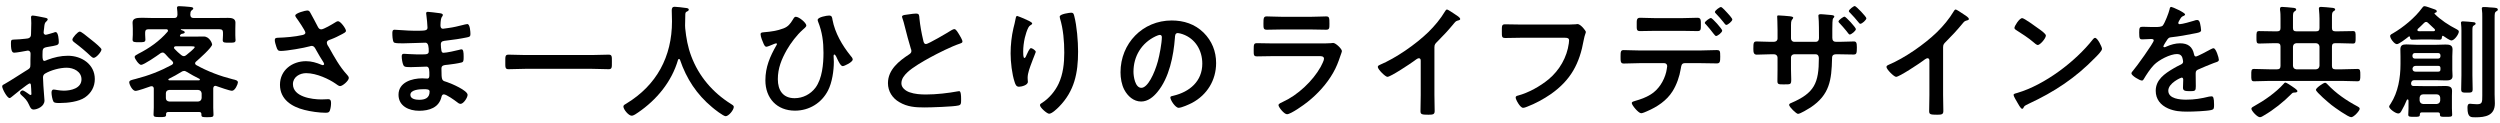
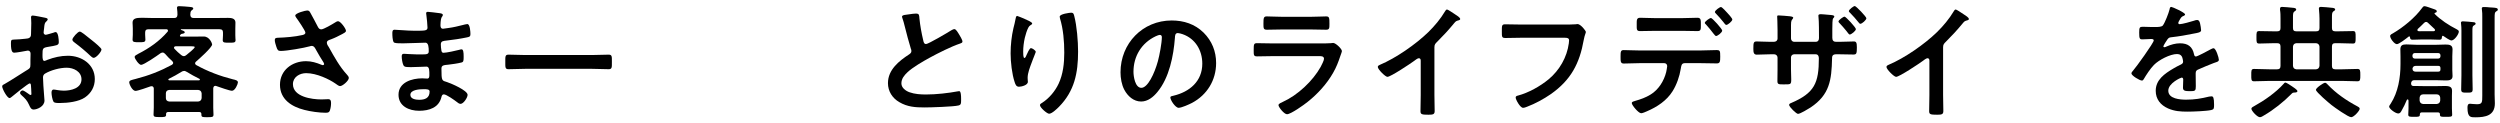
<svg xmlns="http://www.w3.org/2000/svg" id="b" viewBox="0 0 608 30">
  <defs>
    <style>.d{fill:none;}</style>
  </defs>
  <g id="c">
    <g>
      <g>
        <path d="m7.22,20.28c-.36,0-3.93,2.88-4.44,3.33-.12.09-.3.24-.45.24-.6,0-1.8-2.25-1.8-2.85,0-.33.33-.42.69-.63,1.68-.96,3.27-2.04,4.92-3.06,1.14-.69,1.26-.72,1.26-1.65v-1.02c0-.45.03-.9.03-1.35v-.3c0-.39-.27-.69-.66-.69-.06,0-.12.03-.18.03-.57.12-2.61.48-3.06.48-.39,0-.87-.03-.87-2.22,0-.81.06-.93.63-.96.93-.03,1.98-.09,2.91-.21.39-.03.84-.06,1.11-.36.24-.27.24-.57.24-.9.03-.84.06-1.68.06-2.52,0-.6-.06-1.29-.06-1.41,0-.24.09-.45.39-.45.45,0,2.46.42,3.06.54.18.03.6.12.6.39,0,.18-.18.36-.3.48-.45.36-.48.72-.57,1.65-.03.18-.06.42-.09.69,0,.12-.03.3-.03.42,0,.27.24.51.51.51.21,0,1.59-.42,1.89-.51.15-.06.36-.15.51-.15.69,0,.78,1.95.78,2.46,0,.78-.51.78-2.79,1.17-1.11.21-1.17.42-1.17,1.8v.42c0,.51.06,1.17.45,1.17.15,0,.57-.18.75-.27,1.59-.6,3.24-.99,4.98-.99,3.33,0,6.54,2.07,6.54,5.67,0,1.86-.87,3.42-2.4,4.47-1.53,1.05-4.23,1.35-6.03,1.35h-.36c-.48,0-1.11-.03-1.26-.33-.27-.42-.48-1.65-.48-2.16,0-.39.09-.78.54-.78.36,0,1.35.27,2.46.27,1.74,0,4.29-.57,4.29-2.76,0-1.89-1.92-2.82-3.6-2.82s-3.87.6-5.28,1.44c-.33.21-.48.51-.48.93,0,.36.06,1.56.09,1.98.06.63.27,3.33.27,3.63,0,1.47-1.83,2.19-2.64,2.19-.66,0-.87-.63-1.11-1.14-.48-1.08-.96-1.56-1.83-2.34-.15-.15-.36-.33-.36-.57,0-.33.36-.6.66-.6.21,0,1.26.72,1.53.93.09.09.24.18.36.18.18,0,.21-.12.21-.24,0-.03-.06-1.26-.06-1.32,0-.15-.03-.3-.03-.42-.03-.54-.03-.84-.33-.84Zm15.15-10.47c.81.63,2.31,1.89,2.31,2.22,0,.57-1.29,2.04-1.89,2.04-.24,0-.48-.21-.66-.36-1.26-1.2-2.58-2.31-3.99-3.36-.21-.15-.54-.39-.54-.72,0-.45,1.32-1.95,1.8-1.95.36,0,1.59,1.02,2.25,1.56.24.18.48.39.72.57Z" />
        <path d="m40.85,7.44c0-.24-.21-.33-.42-.33h-4.29c-.6,0-.84.24-.84.81v.51c0,.39.06.93.06,1.23,0,.66-.6.6-1.56.6-1.05,0-1.56.03-1.56-.63,0-.3.06-.81.06-1.2v-1.44c0-.63-.06-1.17-.06-1.47,0-1.02.81-1.2,2.28-1.2.75,0,1.65.06,2.7.06h5.13c.57,0,.78-.24.81-.81,0-.48-.03-.9-.09-1.38-.03-.09-.03-.21-.03-.3,0-.36.3-.39.57-.39.6,0,1.92.12,2.55.18.24.03.84.03.84.39,0,.21-.18.27-.36.42-.36.27-.33.69-.36,1.11.03.57.3.78.84.78h5.16c1.05,0,2.13-.03,3.18-.03.78,0,1.8.09,1.8,1.14,0,.24-.03.9-.03,1.5v1.56c0,.24.03.6.03.84.03.09.03.24.03.36,0,.69-.54.63-1.56.63-.96,0-1.56.06-1.56-.6,0-.36.06-.84.06-1.23v-.63c0-.57-.24-.81-.84-.81h-9.3c-.12,0-.12.06-.12.09,0,.06.06.09.09.09.33.12.87.27.87.57,0,.21-.3.3-.48.33-.3.03-.36.03-.63.33-.03.06-.06.09-.06.18,0,.15.15.21.27.21h2.91c.87,0,1.74-.03,2.61-.03,1.44,0,2.04,1.71,2.04,1.92,0,.75-3.21,3.57-3.9,4.17-.15.12-.24.24-.24.42,0,.21.12.36.3.45,2.76,1.53,5.79,2.67,8.88,3.45.54.12,1.23.24,1.23.75,0,.39-.69,2.04-1.44,2.04-.57,0-3.09-.9-3.78-1.14-.09-.03-.15-.06-.27-.06-.36,0-.48.3-.51.6v4.71c0,.54.06,1.23.06,1.71,0,.6-.39.6-1.47.6s-1.47.03-1.47-.57v-.15c0-.39-.18-.54-.54-.54h-7.5c-.39,0-.54.15-.57.54,0,.03.03.06.03.12,0,.6-.48.57-1.56.57s-1.5,0-1.5-.6c0-.33.06-1.17.06-1.71v-4.65c-.03-.3-.18-.54-.51-.54-.12,0-.15,0-.27.03-.66.24-3.12,1.11-3.66,1.11-.78,0-1.53-1.59-1.53-2.1,0-.48.63-.57,1.56-.81,3.15-.81,5.94-1.89,8.79-3.42.18-.12.33-.24.33-.48,0-.18-.12-.3-.24-.45-.6-.54-1.17-1.11-1.71-1.74-.18-.18-.36-.33-.63-.33-.18,0-.33.09-.51.18-.72.54-4.02,2.82-4.71,2.82-.51,0-1.56-1.47-1.56-1.92,0-.33.45-.54.84-.75,2.67-1.35,5.19-3.09,7.17-5.4.06-.09.09-.15.09-.27Zm7.35,17.25c.51-.06.78-.33.84-.84v-1.14c-.06-.51-.33-.78-.84-.84h-7.05c-.51.06-.81.33-.81.84v1.14c0,.51.3.78.81.84h7.05Zm-3.42-7.44c-.24,0-.45.09-.63.21-1.02.63-2.04,1.2-3.09,1.71-.06.03-.12.09-.12.18,0,.12.12.18.21.18h7.29c.09-.03.18-.09.18-.18s-.06-.15-.12-.18c-1.11-.54-2.01-1.05-3.06-1.68-.21-.12-.42-.24-.66-.24Zm-.06-3.6c.24,0,.42-.12.6-.27.33-.24,2.04-1.62,2.04-1.92,0-.18-.42-.21-.9-.21h-3.75c-.18.03-.39.09-.39.33,0,.12.03.21.12.3.48.54,1.05,1.02,1.62,1.5.21.15.39.27.66.27Z" />
        <path d="m75.47,3.09c.66,1.14,1.23,2.31,1.86,3.48.18.33.39.57.81.57.57,0,2.7-1.26,3.27-1.62.21-.15.57-.36.81-.36.6,0,1.92,1.8,1.92,2.34,0,.33-.51.57-.9.78-1.05.54-1.65.87-2.76,1.29-.39.15-.99.27-.99.81,0,.45.3.78.51,1.14,1.29,2.31,2.61,4.71,4.35,6.6.21.21.48.54.48.84,0,.66-1.5,1.98-2.13,1.98-.33,0-.78-.39-1.14-.63-1.47-1.02-4.53-2.52-7.11-2.52-1.56,0-3.21.93-3.21,2.67,0,3.09,4.59,3.72,6.9,3.72.69,0,1.29-.06,1.68-.06.6,0,.69.42.69.96,0,.57-.09,1.26-.3,1.83-.15.39-.39.51-1.02.51-1.56,0-3.66-.3-5.16-.69-3.12-.78-5.94-2.58-5.94-6.12s2.97-5.73,6.33-5.73c1.35,0,2.52.36,3.75.87.09.03.21.09.33.09.15,0,.33-.09.33-.27,0-.15-.12-.33-.18-.45-.66-1.02-1.14-1.83-1.74-2.91-.27-.48-.48-1.05-1.14-1.05-.15,0-.24.06-.39.09-1.47.42-5.64,1.14-7.11,1.14-.66,0-.81-.24-1.08-1.08-.15-.48-.36-1.08-.36-1.59,0-.48.33-.51.72-.54,1.92-.06,4.14-.24,6-.66.33-.09.72-.18.72-.6,0-.45-1.86-3.15-2.25-3.66-.09-.15-.21-.3-.21-.48,0-.6,2.49-1.23,2.91-1.23s.57.21.75.54Z" />
        <path d="m106.49,3.15c.78.09,1.2.15,1.2.48,0,.57-.51.06-.57,2.49,0,.42.09.87.63.87.12,0,1.29-.18,1.5-.21.96-.12,2.34-.45,3.27-.69.27-.06.87-.24,1.14-.24.66,0,.75,1.95.75,2.46,0,.6-.27.66-.84.78-1.56.33-3.42.6-5.01.78-.63.09-1.35.06-1.35.9,0,.36.06,1.2.15,1.59.06.18.12.48.48.48.72,0,3.09-.51,3.84-.72.18-.06.39-.12.57-.12.42,0,.51.66.51,1.8,0,.99-.03,1.29-.57,1.41-.81.21-2.25.42-3.09.51-1.14.12-1.74.12-1.74.96,0,3.12.12,2.88,1.41,3.3.99.33,4.95,2.01,4.95,3.09,0,.66-.99,2.19-1.71,2.19-.33,0-.69-.27-.93-.48-.54-.42-2.52-1.83-3.12-1.83-.48,0-.54.45-.6.66-.63,2.58-3,3.33-5.43,3.33s-5.01-1.11-5.01-3.9c0-3.03,3.27-3.99,5.76-3.99.36,0,1.05.06,1.23.06.51,0,.51-.54.51-.84,0-.96.06-2.07-.69-2.07-.63,0-2.31.12-3.6.12s-1.8.03-2.04-.51c-.24-.51-.39-1.53-.39-2.1,0-.36.09-.63.51-.63.36,0,2.04.15,3.18.15h1.35c1.11,0,1.53-.09,1.53-.75,0-.87-.03-2.1-.81-2.1-1.05,0-3.45.15-5.07.15h-.9c-.81,0-1.56-.03-1.74-.27-.3-.45-.33-1.65-.33-2.19,0-.42.03-.84.54-.84.63,0,3.15.24,4.62.24,2.64,0,3.39.06,3.39-.75,0-.48-.18-2.49-.27-3-.03-.15-.06-.33-.06-.48,0-.3.18-.36.45-.36.45,0,1.86.21,2.4.27Zm-6.69,19.92c0,1.02,1.35,1.2,2.13,1.2,1.38,0,2.55-.39,2.55-2.01,0-.57-.72-.57-1.41-.57-.93,0-3.27.09-3.27,1.38Z" />
        <path d="m127.69,16.74c-1.35,0-2.7.09-4.02.09-.84,0-.78-.48-.78-1.77s-.06-1.77.78-1.77c1.32,0,2.67.09,4.02.09h16.32c1.35,0,2.7-.09,4.02-.09.84,0,.78.48.78,1.77s.06,1.77-.78,1.77c-1.35,0-2.67-.09-4.02-.09h-16.32Z" />
-         <path d="m165.14,14.34c-.12,0-.21.12-.24.21-1.56,5.34-5.19,9.72-9.72,12.81-.39.27-1.08.78-1.56.78-.75,0-2.01-1.53-2.01-2.25,0-.33.39-.51.75-.72,7.35-4.47,11.07-11.4,11.07-19.98,0-.87-.06-1.74-.06-2.64,0-.54.12-.9.72-.9.45,0,2.07.18,2.58.27.3.03.84.06.84.42,0,.3-.33.42-.54.51-.21.12-.27.27-.3.51,0,.93-.03,1.89-.06,2.85,0,.21.03.45.03.66.24,2.34.63,4.56,1.47,6.78,1.83,4.89,5.22,8.85,9.63,11.61.3.18.72.42.72.72,0,.78-1.26,2.28-1.98,2.28-.57,0-2.79-1.74-3.3-2.19-3.75-3.12-6.24-6.93-7.8-11.52-.06-.12-.12-.21-.24-.21Z" />
-         <path d="m196.1,6.21c0,.33-.63.81-.87,1.02-1.47,1.32-2.88,3.18-3.87,4.89-1.29,2.28-2.19,4.47-2.19,7.14s1.23,4.62,4.08,4.62c2.01,0,3.87-.96,5.07-2.55,1.65-2.22,1.95-5.79,1.95-8.49s-.3-5.04-1.32-7.59c-.06-.12-.09-.3-.09-.42,0-.66,2.19-1.05,2.76-1.05.72,0,.75.45.84,1.02.6,3.21,2.37,6.24,4.38,8.73.21.24.54.6.54.93,0,.66-2.04,1.62-2.43,1.62-.51,0-1.05-1.2-1.26-1.62-.09-.24-.51-1.2-.75-1.2-.21,0-.21.24-.21.39,0,.48.06.93.06,1.38,0,2.16-.42,5.04-1.41,6.96-1.56,3.06-4.59,4.92-8.04,4.92-4.41,0-7.2-3.03-7.2-7.38,0-3.21,1.11-5.79,2.7-8.55.03-.06.12-.18.12-.27s-.09-.18-.21-.18c-.15,0-.78.27-.99.36-.27.12-1.14.48-1.38.48-.33,0-.51-.39-.63-.63-.27-.6-.78-1.8-.78-2.43,0-.39.27-.42.9-.48,1.59-.12,3.21-.36,4.68-.93,1.11-.42,1.65-1.11,2.25-2.1.18-.3.36-.72.75-.72.78,0,2.55,1.47,2.55,2.13Z" />
        <path d="m221.32,3.45c.45-.06.96-.15,1.44-.15.84,0,.78.45.84,1.14.18,1.8.51,3.6.93,5.37.09.39.18.9.69.9.54,0,5.34-2.82,6.12-3.33.24-.12.51-.3.78-.3.39,0,.9.9,1.08,1.2.24.39.87,1.41.87,1.83,0,.3-.33.39-.57.48-2.16.72-5.37,2.34-7.41,3.45-1.59.87-4.14,2.34-5.4,3.54-.78.75-1.47,1.56-1.47,2.7,0,1.08,1.05,1.83,1.98,2.16,1.26.45,2.67.54,3.99.54,2.52,0,5.4-.33,7.83-.78.09-.03.18-.03.27-.03.42,0,.45,1.23.45,1.86v.36c0,.78-.03,1.11-.63,1.26-1.14.3-6.81.48-8.25.48-2.22,0-4.17-.12-6.15-1.29-1.68-.96-2.76-2.64-2.76-4.62,0-3.27,2.7-5.4,5.19-7.02.3-.21.51-.42.51-.78,0-.24-.03-.36-.12-.54-.36-1.08-1.2-4.26-1.5-5.49-.18-.69-.33-1.35-.57-1.98-.03-.12-.09-.24-.09-.36,0-.45.99-.45,1.95-.6Z" />
        <path d="m251.03,5.7c0,.18-.21.33-.36.39-.3.21-.39.27-.57.6-.36.66-.69,1.77-.87,2.52-.24,1.08-.39,2.25-.39,3.36,0,.24-.03,1.53.3,1.53.24,0,.42-.48.54-.78.15-.33.69-1.62,1.05-1.62.27,0,1.17.54,1.17.93,0,.09-.45,1.14-.72,1.86l-.27.72c-.42,1.14-.99,2.52-.99,3.72,0,.42.06.75.06.96,0,.84-1.59,1.2-2.16,1.2-.66,0-.87-.54-1.05-1.11-.66-1.95-.99-4.92-.99-6.99s.24-4.23.69-6.15c.18-.75.39-1.47.51-2.22.03-.21.12-.75.39-.75.09,0,1.41.54,1.62.63.66.3,2.04.87,2.04,1.2Zm9.48-2.61c.57,0,.63.36.75.81.63,2.4.93,6.15.93,8.64,0,5.19-.87,9.6-4.65,13.44-.48.48-1.71,1.68-2.4,1.68-.48,0-2.22-1.47-2.22-2.1,0-.24.27-.42.45-.51,1.71-1.05,3.24-2.88,4.08-4.68,1.11-2.37,1.38-5.01,1.38-7.56,0-2.76-.24-5.73-1.05-8.37-.03-.12-.06-.27-.06-.39,0-.66,2.46-.96,2.79-.96Z" />
        <path d="m292.73,7.95c2.01,2.01,3.03,4.53,3.03,7.38,0,4.17-2.19,7.74-5.85,9.69-.69.36-2.55,1.2-3.27,1.2-.78,0-2.01-1.86-2.01-2.52,0-.3.45-.36.75-.42,3.93-.93,7.02-3.51,7.02-7.8,0-3.21-1.68-6.09-4.8-7.17-.27-.09-.87-.27-1.14-.27-.69,0-.69.66-.72,1.17-.33,4.38-1.38,9.72-4.26,13.17-.99,1.2-2.31,2.31-3.96,2.31-1.83,0-3.27-1.32-4.08-2.85-.66-1.23-.93-2.85-.93-4.26,0-7.02,5.37-12.6,12.45-12.6,2.94,0,5.64.87,7.77,2.97Zm-11.67.87c-3.42,1.62-5.4,4.83-5.4,8.64,0,1.11.39,3.9,1.92,3.9s3.18-3.42,4.02-6.48c.39-1.44.96-4.41.96-5.85,0-.3-.15-.54-.48-.54-.24,0-.78.21-1.02.33Z" />
        <path d="m320.98,10.56c.69,0,2.07,0,2.7-.06.15-.03.39-.06.54-.06.63,0,2.13,1.44,2.13,1.98,0,.21-.24.78-.39,1.23-.48,1.44-.96,2.7-1.74,4.05-1.5,2.67-3.81,5.19-6.21,7.08-.84.69-4.08,3-5.01,3-.69,0-2.07-1.71-2.07-2.22,0-.36.75-.63,1.05-.78,3.6-1.62,7.29-5.07,9.21-8.52.21-.39.81-1.56.81-1.95,0-.72-.81-.66-1.29-.66h-11.16c-1.26,0-2.52.06-3.81.06-.84,0-.84-.3-.84-1.47,0-1.53.03-1.74.87-1.74,1.26,0,2.55.06,3.84.06h11.37Zm-2.01-6.48c1.23,0,2.76-.09,3.54-.09s.81.33.81,1.83c0,1.02,0,1.41-.81,1.41-1.2,0-2.37-.06-3.54-.06h-7.35c-1.17,0-2.34.06-3.51.06-.84,0-.84-.36-.84-1.47,0-1.41.06-1.77.81-1.77.84,0,2.37.09,3.54.09h7.35Z" />
        <path d="m348.85,23.07c0,1.32.06,2.64.06,3.93,0,.81-.39.9-1.5.9-1.65,0-1.95-.09-1.95-.87,0-1.29.06-2.58.06-3.87v-8.16c0-.18.09-.84-.48-.84-.3,0-.93.51-1.17.69-.9.66-5.67,3.84-6.45,3.84-.51,0-2.34-1.83-2.34-2.4,0-.3.27-.42.48-.51,3.93-1.65,8.76-5.01,11.79-7.95,1.56-1.53,2.97-3.21,4.08-5.07.09-.15.27-.45.48-.45s1.14.63,2.04,1.23c.33.21,1.17.72,1.17,1.08,0,.18-.15.24-.3.3-.66.18-.75.21-1.17.72-1.44,1.74-2.52,2.91-4.11,4.5-.45.45-.69.66-.69,1.35v11.58Z" />
        <path d="m380.43,5.97c.63,0,2.1,0,2.7-.06.12,0,.45-.06.54-.06.72,0,2.01,1.62,2.01,1.92s-.27.63-.51,1.92c-1.02,5.79-3.15,9.78-8.01,13.2-1.74,1.2-3.78,2.31-5.76,3.06-.3.12-.69.27-.99.27-.72,0-1.8-2.01-1.8-2.49,0-.33.27-.42.54-.48,2.61-.69,5.43-2.28,7.47-3.96,2.64-2.19,4.47-5.37,4.92-8.76.03-.18.06-.54.06-.72,0-.57-.51-.63-1.05-.63h-10.65c-1.26,0-2.49.06-3.75.06-.93,0-.9-.27-.9-1.62s-.03-1.71.81-1.71c1.29,0,2.58.06,3.87.06h10.5Z" />
        <path d="m413.65,12.27c1.26,0,2.52-.09,3.78-.09.87,0,.93.15.93,1.59,0,1.23-.06,1.65-.84,1.65-1.29,0-2.58-.06-3.87-.06h-3.93c-.84,0-.84.75-.96,1.38-.3,1.86-.99,3.84-1.98,5.43-1.44,2.31-3.78,3.84-6.24,4.89-.33.15-1.08.48-1.41.48-.66,0-2.28-1.98-2.28-2.46,0-.36.45-.42.81-.54,1.35-.39,2.58-.81,3.78-1.56,1.92-1.17,3.24-3.3,3.78-5.46.06-.27.24-1.23.24-1.44,0-.42-.3-.72-.69-.72h-6.09c-1.26,0-2.61.09-3.78.09-.81,0-.78-.57-.78-1.71s.03-1.56.75-1.56c1.05,0,2.49.09,3.81.09h14.97Zm-4.62-7.86c1.32,0,2.76-.09,3.78-.09.9,0,.84.6.84,1.8,0,1.02,0,1.44-.81,1.44-1.26,0-2.55-.06-3.81-.06h-6.39c-1.26,0-2.52.06-3.81.06-.84,0-.78-.48-.78-1.56s-.06-1.68.84-1.68c.96,0,2.4.09,3.75.09h6.39Zm9.81,3.03c0,.45-1.11,1.32-1.5,1.32-.15,0-.36-.27-.63-.6-.57-.78-1.2-1.5-1.83-2.22-.12-.09-.27-.24-.27-.39,0-.33,1.17-1.17,1.5-1.17s2.73,2.67,2.73,3.06Zm1.26-4.29c.24.27,1.2,1.29,1.2,1.59,0,.42-1.08,1.32-1.47,1.32-.21,0-.42-.33-.75-.75-.48-.63-1.23-1.44-1.77-2.01-.12-.12-.24-.24-.24-.39,0-.36,1.14-1.2,1.47-1.2.27,0,1.32,1.17,1.56,1.44Z" />
        <path d="m431.31,10.17c.78,0,.99-.45.99-.78v-2.04c0-1.68-.09-3.27-.09-3.3,0-.24.09-.3.3-.3.51,0,2.25.15,2.82.21.21.03.78.09.78.36,0,.12-.12.24-.18.33-.39.45-.36.69-.36,2.64v2.07c0,.42.33.81.75.81h5.31c.42,0,.75-.3.75-.9,0-1.08,0-4.2-.12-5.1-.03-.12-.03-.24-.03-.36,0-.27.21-.36.63-.36.39,0,1.02.09,1.86.15.78.06,1.38.09,1.38.39,0,.18-.09.27-.3.51-.15.18-.18,1.5-.18,2.52v2.19c0,.63.3.96.9.96h.81c1.17,0,2.58-.09,3.51-.09.57,0,.75.24.75,1.41,0,1.5-.09,1.77-.81,1.77-1.17,0-2.31-.06-3.45-.06h-.81c-.96,0-.96.63-.96,1.02-.12,5.22-.57,8.82-5.22,11.91-.51.33-2.52,1.56-3.06,1.56-.42,0-2.16-1.71-2.16-2.16,0-.27.24-.39.48-.48,5.7-2.43,6.75-4.86,6.75-10.89,0-.51-.21-.96-.78-.96h-5.25c-.42,0-.75.36-.75.75v2.88c0,.81.06,1.65.06,2.49,0,1.29-.15,1.2-1.95,1.2-1.05,0-1.41,0-1.41-.78,0-.96.03-1.92.03-2.88v-2.85c0-.45-.36-.81-.81-.81h-.9c-1.11,0-2.25.09-3.36.09-.72,0-.81-.57-.81-1.38,0-1.44.03-1.83.78-1.83.87,0,2.19.09,3.39.09h.72Zm20.04-3.09c0,.42-1.11,1.32-1.5,1.32-.18,0-.42-.36-.81-.87-.54-.66-1.11-1.32-1.71-1.95-.09-.09-.21-.21-.21-.36,0-.33,1.17-1.17,1.47-1.17.33,0,2.76,2.64,2.76,3.03Zm2.55-2.64c0,.42-1.05,1.35-1.47,1.35-.15,0-.3-.18-.39-.3-.63-.78-1.41-1.68-2.13-2.4-.12-.09-.27-.24-.27-.39,0-.36,1.14-1.23,1.44-1.23.33,0,2.82,2.61,2.82,2.97Z" />
        <path d="m472.56,23.07c0,1.32.06,2.64.06,3.93,0,.81-.39.9-1.5.9-1.65,0-1.95-.09-1.95-.87,0-1.29.06-2.58.06-3.87v-8.16c0-.18.09-.84-.48-.84-.3,0-.93.51-1.17.69-.9.66-5.67,3.84-6.45,3.84-.51,0-2.34-1.83-2.34-2.4,0-.3.27-.42.48-.51,3.93-1.65,8.76-5.01,11.79-7.95,1.56-1.53,2.97-3.21,4.08-5.07.09-.15.27-.45.48-.45s1.14.63,2.04,1.23c.33.21,1.17.72,1.17,1.08,0,.18-.15.24-.3.3-.66.18-.75.21-1.17.72-1.44,1.74-2.52,2.91-4.11,4.5-.45.45-.69.66-.69,1.35v11.58Z" />
-         <path d="m511.21,11.88c0,.51-1.2,1.68-1.59,2.07-4.86,5.01-9.96,8.37-16.29,11.31-.99.48-1.02.51-1.26,1.02-.06.12-.15.18-.3.18-.33,0-.96-1.2-1.17-1.56-.18-.3-.9-1.5-.9-1.8,0-.33.54-.39.93-.51,6.63-1.95,14.13-7.62,18.39-13.05.12-.15.3-.33.51-.33.6,0,1.68,2.22,1.68,2.67Zm-15.48-4.95c.39.27,1.83,1.26,1.83,1.71,0,.69-1.41,2.31-1.98,2.31-.24,0-.81-.45-1.2-.81-.84-.75-2.91-2.13-3.99-2.79-.24-.15-.48-.3-.48-.57,0-.45,1.2-2.37,1.89-2.37.48,0,3.36,2.1,3.93,2.52Z" />
        <path d="m531.41,3.51c0,.18-.21.3-.36.36-.48.18-.6.33-.99,1.02-.09.15-.3.51-.3.69,0,.21.15.3.33.3.6,0,2.85-.63,3.48-.84.21-.09.54-.18.75-.18.51,0,.66.48.75.9.09.39.24,1.2.24,1.62,0,.51-.96.63-1.59.75-1.89.39-3.78.72-5.67.93-.48.06-.6.12-.9.48-.18.24-1.02,1.53-1.02,1.74,0,.12.12.21.24.21.18,0,.39-.09.54-.18,1.02-.45,2.16-.78,3.27-.78,1.92,0,3.03.81,3.42,2.7.06.27.15.51.45.51.36,0,3.03-1.44,3.51-1.71.21-.09.54-.3.78-.3.57,0,1.29,2.31,1.29,2.82,0,.36-.33.48-.9.66-.12.06-.27.09-.42.15-1.2.45-2.37.96-3.54,1.47-.54.21-.78.39-.78.99v.39c0,.93.03,1.83.03,2.76,0,1.08-.15,1.2-1.29,1.2-1.29,0-1.83-.06-1.83-.84,0-.66.06-1.32.06-1.95,0-.27-.09-.51-.39-.51-.15,0-3.24,1.32-3.24,3.18,0,2.01,2.91,2.19,4.35,2.19,2.01,0,3.63-.27,5.58-.75.18-.03.39-.06.6-.06.39,0,.6.33.6,2.04,0,.9-.03,1.14-.69,1.29-1.14.27-4.47.39-5.76.39-1.71,0-3.15-.09-4.74-.78-1.83-.81-3-2.25-3-4.29,0-2.7,2.19-4.17,4.26-5.4.6-.36,1.23-.69,1.86-.99.3-.15.54-.33.54-.69,0-.21-.09-.63-.15-.84-.15-.66-.63-1.02-1.32-1.02-1.68,0-4.44,1.44-5.61,2.64-.87.87-1.89,2.43-2.52,3.51-.09.15-.21.3-.42.3-.54,0-2.55-1.2-2.55-1.74,0-.24.24-.48.39-.66.69-.75,5.04-6.78,5.04-7.35,0-.27-.24-.36-.66-.36-.48,0-1.17.09-2.1.09-.66,0-.78-.15-.78-1.68,0-1.2.12-1.38.87-1.38.51,0,1.29.06,2.16.06h.87c.78,0,1.59-.03,1.86-.39.51-.66,1.41-3,1.62-3.87.06-.33.12-.63.42-.63.27,0,3.36,1.38,3.36,1.83Z" />
        <path d="m554.62,11.34c0-.6-.24-.84-.84-.84h-.72c-1.2,0-2.43.09-3.63.09-.69,0-.66-.42-.66-1.5,0-1.14-.03-1.53.66-1.53,1.2,0,2.43.06,3.63.06h.72c.6,0,.84-.24.84-.81v-2.28c0-.72,0-1.41-.12-2.13v-.27c0-.36.21-.45.51-.45.45,0,2.07.15,2.58.21.3.03.84.06.84.42,0,.21-.15.3-.42.48-.33.21-.36.6-.36,1.41v2.61c0,.57.24.81.84.81h4.77c.6,0,.84-.24.84-.81v-2.31c0-.69-.06-1.38-.12-2.1,0-.09-.03-.21-.03-.3,0-.36.24-.42.54-.42.45,0,2.07.15,2.58.21.3.03.84.06.84.42,0,.21-.15.27-.42.45-.33.24-.36.63-.36,1.41v2.64c0,.57.24.81.84.81h.66c1.2,0,2.4-.06,3.63-.06.66,0,.63.42.63,1.53,0,1.05.03,1.5-.63,1.5-1.23,0-2.43-.09-3.63-.09h-.66c-.6,0-.84.24-.84.84v4.68c0,.57.24.84.84.84h1.56c1.26,0,2.52-.09,3.81-.09.69,0,.69.42.69,1.5s0,1.5-.69,1.5c-1.29,0-2.55-.09-3.81-.09h-17.52c-1.29,0-2.55.09-3.84.09-.69,0-.66-.45-.66-1.5s-.03-1.5.66-1.5c1.29,0,2.55.09,3.84.09h1.77c.6,0,.84-.27.84-.84v-4.68Zm3.45,11.16c-.45.03-.54.06-.84.39-1.83,1.86-4.35,3.87-6.6,5.16-.3.18-.69.45-1.02.45-.66,0-2.07-1.56-2.07-2.04,0-.33.45-.54.69-.66,2.46-1.35,5.25-3.3,7.14-5.4.09-.12.27-.33.42-.33.27,0,1.32.72,1.59.9.27.18,1.35.87,1.35,1.17,0,.33-.42.36-.66.36Zm-.42-6.48c.06.51.3.78.84.84h4.77c.51-.06.78-.33.84-.84v-4.68c-.06-.51-.33-.78-.84-.84h-4.77c-.54.06-.78.33-.84.84v4.68Zm14.16,12.48c-.72,0-4.08-2.4-4.8-2.97-.57-.45-3.78-3.15-3.78-3.69,0-.45,1.83-1.71,2.22-1.71.24,0,.42.21.57.36,2.13,2.25,4.59,3.93,7.29,5.37.24.12.57.3.57.6,0,.45-1.41,2.04-2.07,2.04Z" />
        <path d="m592.95,27.33h-3.99c-.3.03-.42.15-.45.45.03.63-.24.63-1.38.63-.96,0-1.44.03-1.44-.51,0-.09.06-1.08.06-1.53v-1.77c0-.15,0-.42-.21-.42-.12,0-.18.06-.21.15-.36.9-.78,1.74-1.26,2.58-.18.33-.39.69-.81.69-.69,0-2.22-1.14-2.22-1.68,0-.18.27-.54.39-.72,1.8-2.79,2.37-6.33,2.37-9.6v-1.89c0-.57-.03-1.14-.03-1.68,0-1.05.54-1.23,1.47-1.23.84,0,1.65.09,2.49.09h4.74c.75,0,1.53-.06,2.28-.06.9,0,1.71.09,1.71,1.17,0,.57-.06,1.14-.06,1.71v3.24c0,.51.06,1.02.06,1.56,0,1.02-.9,1.05-1.68,1.05s-1.53-.06-2.31-.06h-5.28c-.48,0-.69.18-.81.66v.12c0,.39.15.63.57.63h.48c.63,0,1.26.03,1.89.03h3.42c.63,0,1.26-.03,1.92-.03,1.47,0,1.68.48,1.68,1.26,0,.33-.03.72-.03,1.14v3.06c0,.54.06,1.41.06,1.53,0,.54-.42.51-1.56.51s-1.44.03-1.41-.63c0-.3-.15-.42-.45-.45Zm-7.02-18.48s-.06.03-.12.03c-.48.39-2.37,1.86-2.88,1.86-.63,0-1.65-1.38-1.65-1.98,0-.33.45-.54.69-.66,2.49-1.44,5.34-3.78,7.05-6.12.15-.21.33-.48.63-.48.33,0,1.5.45,1.86.57.78.27,1.11.33,1.11.69,0,.24-.21.3-.42.36-.06,0-.12.06-.12.15,0,.03-.03.06.03.12,1.47,1.47,3.45,2.76,5.34,3.72.21.12.54.27.54.57,0,.63-1.08,2.16-1.8,2.16-.39,0-1.56-.81-1.95-1.08-.03-.03-.09-.06-.15-.06-.12,0-.18.15-.21.27-.03.48-.09.69-.63.69-.72,0-1.44-.06-2.13-.06h-2.25c-.69,0-1.41.06-2.13.06-.48,0-.6-.18-.63-.63-.03-.09-.06-.18-.18-.18Zm7.02,5.4c.36,0,.57-.24.57-.6v-.18c0-.33-.21-.57-.57-.57h-5.64c-.36,0-.57.24-.6.57v.18c0,.36.24.6.6.6h5.64Zm0,3.18c.42,0,.57-.18.57-.57v-.27c0-.39-.15-.57-.54-.57h-5.43c-.48,0-.75.18-.84.69.03.54.33.72.81.72h5.43Zm-2.91-12.09c-.24,0-.39.12-.54.27-.48.48-.96.96-1.47,1.41-.09.12-.12.18-.12.3,0,.09.06.24.33.27.15.03.45,0,.63,0h3c.24-.03.33-.15.33-.27s-.06-.18-.12-.27c-.54-.48-1.02-.93-1.53-1.44-.15-.15-.3-.27-.51-.27Zm2.58,19.95c.51-.06.78-.33.84-.84v-.69c-.06-.51-.33-.81-.84-.81h-3.33c-.51,0-.78.3-.84.81v.69c.06.51.33.78.84.84h3.33Zm6-17.82c0-.57-.03-1.17-.09-1.68,0-.09-.03-.18-.03-.24,0-.3.24-.36.48-.36.39,0,2.19.15,2.61.21.21.03.48.09.48.36,0,.21-.21.3-.45.45-.3.18-.33.39-.33,1.41v10.71c0,1.11.06,2.22.06,3.36,0,.81-.27.84-1.38.84s-1.41-.03-1.41-.81c0-1.14.06-2.25.06-3.39V7.47Zm5.07-3.24c0-.69,0-1.38-.09-1.89-.03-.09-.03-.18-.03-.27,0-.33.24-.36.51-.36.48,0,.96.03,1.44.09.21.03.39.03.57.03.84.06,1.38.09,1.38.51,0,.24-.21.33-.42.45-.33.21-.36.48-.36,1.68v18.51c0,.72.06,1.44.06,2.16,0,2.97-2.28,3.39-4.74,3.39-1.11,0-1.92.06-1.92-2.31,0-.48.03-.99.63-.99.27,0,.9.12,1.65.12,1.32,0,1.32-.45,1.32-2.16V4.23Z" />
      </g>
      <rect class="d" width="608" height="30" />
    </g>
  </g>
</svg>